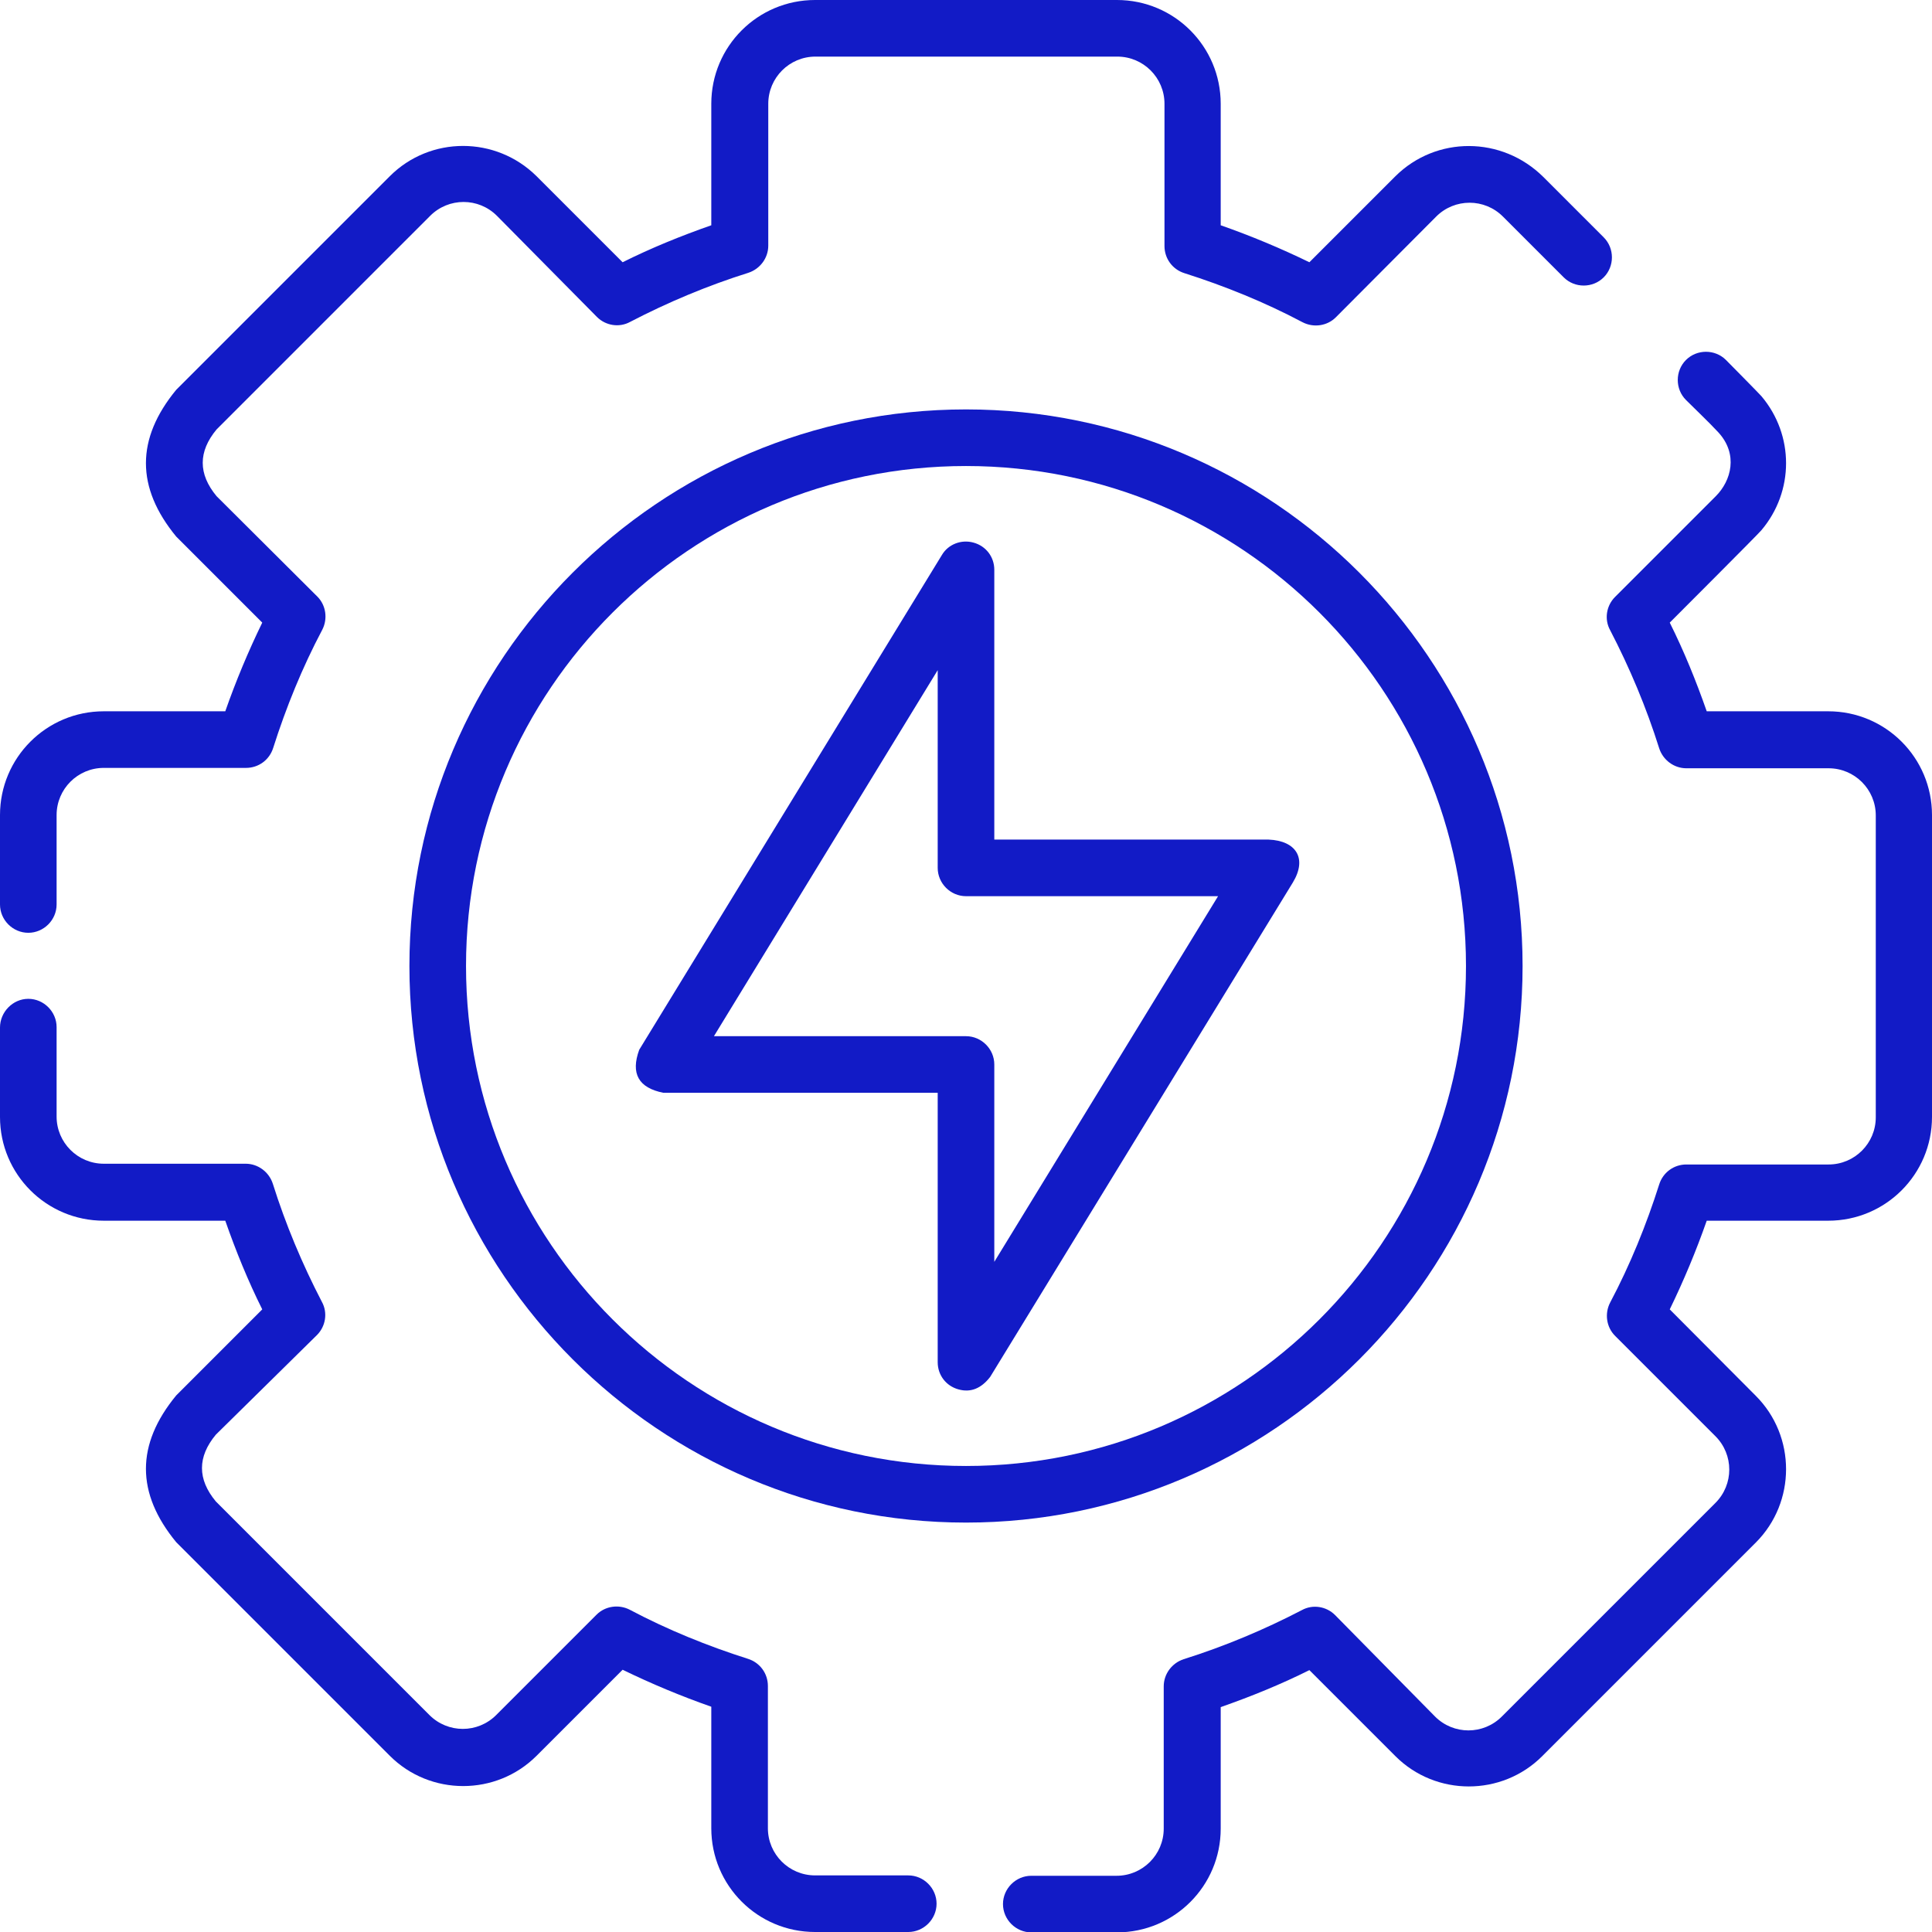
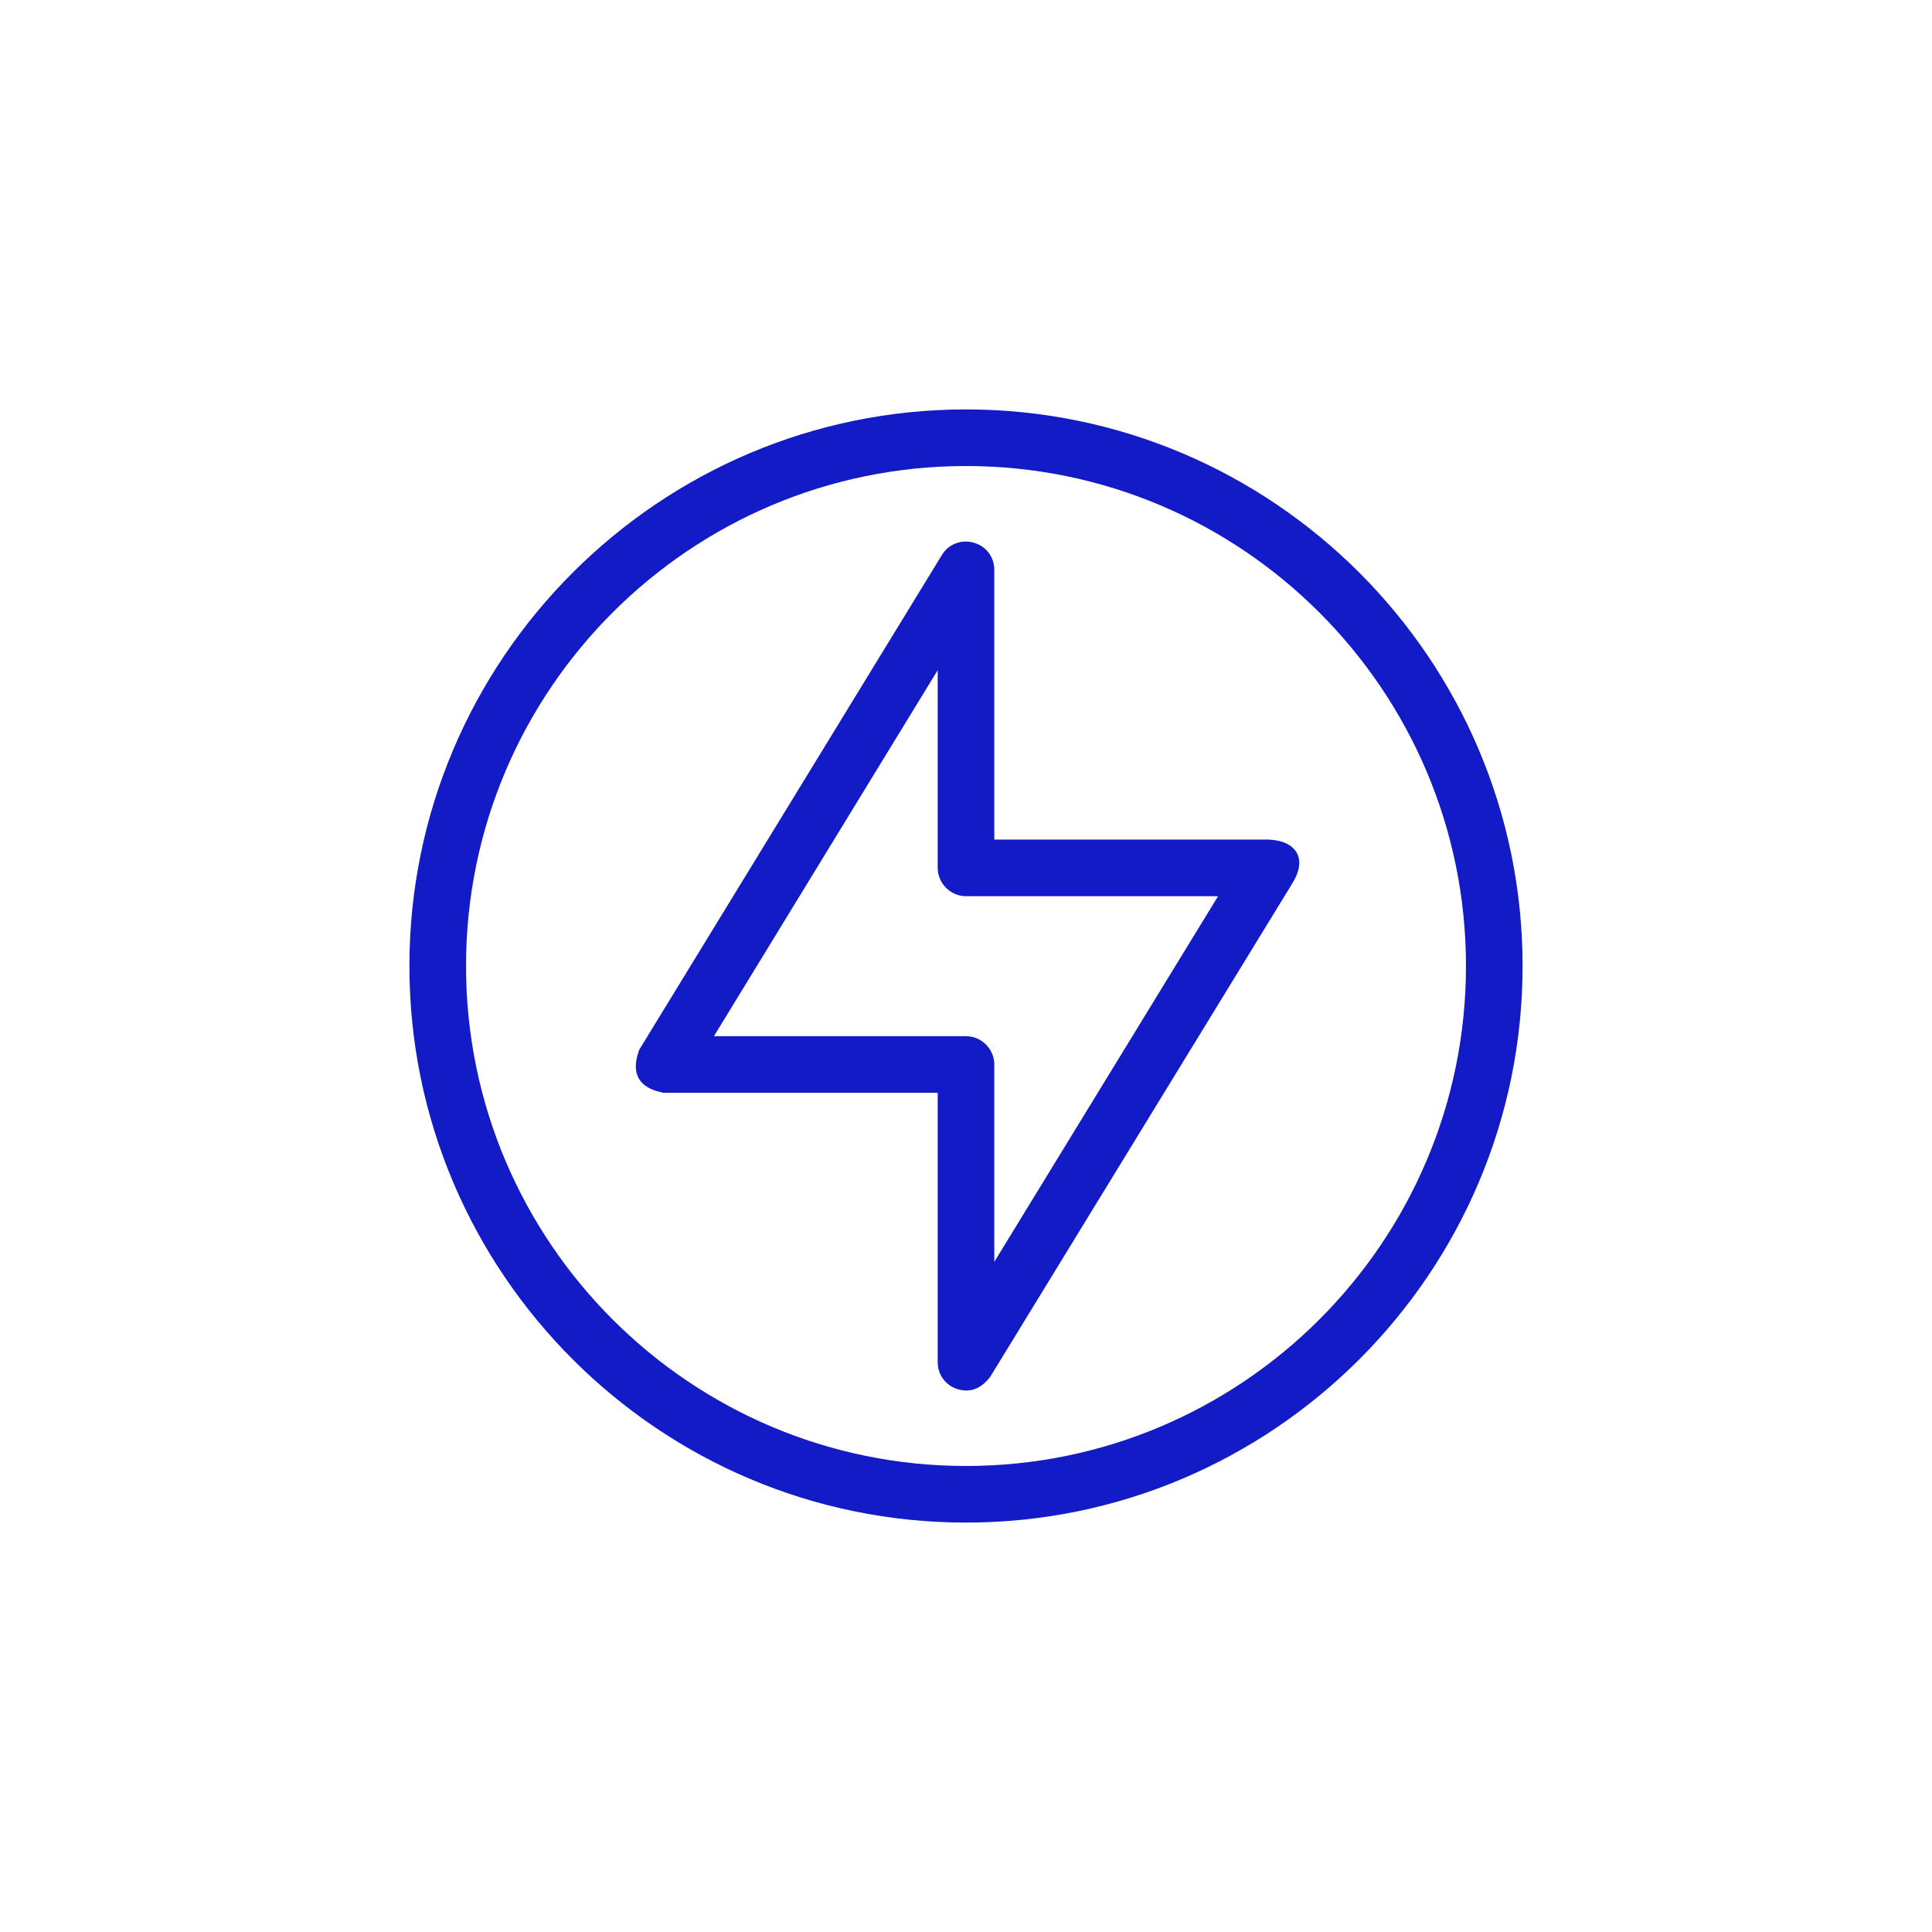
<svg xmlns="http://www.w3.org/2000/svg" version="1.1" id="Capa_1" x="0px" y="0px" viewBox="0 0 512 512" style="enable-background:new 0 0 512 512;" xml:space="preserve">
  <style type="text/css">
	.st0{fill:#121BC6;}
</style>
  <g>
-     <path class="st0" d="M7.5,247.2c4.1,0,7.5-3.4,7.5-7.5V216c0-6.9,5.6-12.5,12.5-12.5h37.7c3.3,0,6.2-2.1,7.2-5.3   c3.4-10.7,7.7-21.3,13-31.3c1.5-2.9,1-6.5-1.3-8.8l-26.7-26.6c-4.9-5.9-4.9-11.8,0-17.7l56.6-56.6c4.9-4.9,12.8-4.9,17.7,0   L158.2,84c2.3,2.3,5.9,2.9,8.8,1.3c10-5.2,20.5-9.6,31.3-13c3.1-1,5.3-3.9,5.3-7.2V27.5c0-6.9,5.6-12.5,12.5-12.5h80   c6.9,0,12.5,5.6,12.5,12.5v37.7c0,3.3,2.1,6.2,5.3,7.2c10.7,3.4,21.3,7.7,31.3,13c2.9,1.5,6.5,1,8.8-1.3l26.6-26.7   c4.9-4.9,12.8-4.9,17.7,0l16.1,16.1c2.9,2.9,7.7,2.9,10.6,0c2.9-2.9,2.9-7.7,0-10.6l-16-16C398,36,380.6,36,369.8,46.7L347,69.5   c-7.6-3.7-15.5-7-23.5-9.8V27.5C323.5,12.3,311.2,0,296,0h-80c-15.2,0-27.5,12.3-27.5,27.5v32.2c-8,2.8-15.9,6-23.5,9.8l-22.8-22.8   C131.4,36,114,36,103.3,46.7l-56.6,56.6c-10.7,13-10.7,25.9,0,38.9L69.5,165c-3.7,7.6-7,15.5-9.8,23.5H27.5   C12.3,188.5,0,200.8,0,216v23.7C0,243.8,3.4,247.2,7.5,247.2L7.5,247.2z" />
-     <path class="st0" d="M240.7,497H216c-6.9,0-12.5-5.6-12.5-12.5v-37.7c0-3.3-2.1-6.2-5.3-7.2c-10.7-3.4-21.3-7.7-31.3-13   c-2.9-1.5-6.5-1-8.8,1.3l-26.6,26.6c-4.9,4.9-12.8,4.9-17.7,0l-56.6-56.6c-4.9-5.9-4.9-11.8,0-17.7L84,353.8   c2.3-2.3,2.9-5.9,1.3-8.8c-5.2-10-9.6-20.5-13-31.3c-1-3.1-3.9-5.3-7.2-5.3H27.5c-6.9,0-12.5-5.6-12.5-12.5v-23.7   c0-4.1-3.4-7.5-7.5-7.5S0,268.2,0,272.3V296c0,15.2,12.3,27.5,27.5,27.5h32.2c2.8,8,6,15.9,9.8,23.5l-22.8,22.8   c-10.7,13-10.7,25.9,0,38.9l56.6,56.6c10.7,10.7,28.2,10.7,38.9,0l22.8-22.8c7.6,3.7,15.5,7,23.5,9.8v32.2   c0,15.2,12.3,27.5,27.5,27.5h24.7c4.1,0,7.5-3.4,7.5-7.5S244.8,497,240.7,497L240.7,497z" />
-     <path class="st0" d="M484.5,188.5h-32.2c-2.8-8-6-15.9-9.8-23.5c0,0,23.9-23.9,24.3-24.5c8.7-10.3,8.7-25.2,0-35.5   c-0.5-0.6-9.4-9.6-9.4-9.6c-2.9-2.9-7.7-2.9-10.6,0c-2.9,2.9-2.9,7.7,0,10.6c2.8,2.8,5.9,5.7,8.6,8.6c5.3,5.8,3.4,12.8-0.7,16.9   L428,158.2c-2.3,2.3-2.9,5.9-1.3,8.8c5.2,10,9.6,20.5,13,31.3c1,3.1,3.9,5.3,7.2,5.3h37.7c6.9,0,12.5,5.6,12.5,12.5v80   c0,6.9-5.6,12.5-12.5,12.5h-37.7c-3.3,0-6.2,2.1-7.2,5.3c-3.4,10.7-7.7,21.3-13,31.3c-1.5,2.9-1,6.5,1.3,8.8l26.6,26.6   c4.9,4.9,4.9,12.8,0,17.7l-56.6,56.6c-4.9,4.9-12.8,4.9-17.7,0L353.8,428c-2.3-2.3-5.9-2.9-8.8-1.3c-10,5.2-20.5,9.6-31.3,13   c-3.1,1-5.3,3.9-5.3,7.2v37.7c0,6.9-5.6,12.5-12.5,12.5h-22.6c-4.1,0-7.5,3.4-7.5,7.5s3.4,7.5,7.5,7.5H296   c15.2,0,27.5-12.3,27.5-27.5v-32.2c8-2.8,15.9-6,23.5-9.8l22.8,22.8c10.7,10.7,28.2,10.7,38.9,0l56.6-56.6   c10.7-10.7,10.7-28.2,0-38.9L442.5,347c3.7-7.6,7-15.5,9.8-23.5h32.2c15.2,0,27.5-12.3,27.5-27.5v-80   C512,200.8,499.7,188.5,484.5,188.5z" />
    <path class="st0" d="M403.5,256c0-81.3-66.2-147.5-147.5-147.5S108.5,174.7,108.5,256S174.7,403.5,256,403.5S403.5,337.3,403.5,256   z M256,388.5c-73.1,0-132.5-59.4-132.5-132.5S182.9,123.5,256,123.5S388.5,182.9,388.5,256S329.1,388.5,256,388.5z" />
    <path class="st0" d="M336.2,222.5h-72.7V151c0-3.4-2.2-6.3-5.5-7.2c-3.2-0.9-6.7,0.4-8.4,3.3l-80.2,131.1   c-2.3,6.3-0.2,10.1,6.4,11.4h72.7V361c0,3.4,2.2,6.3,5.5,7.2c3.2,0.9,6-0.2,8.4-3.3l80.2-131C346.5,227.5,343.5,222.8,336.2,222.5   L336.2,222.5z M263.5,334.4v-52.3c0-4.1-3.4-7.5-7.5-7.5h-66.8l59.3-97V230c0,4.1,3.4,7.5,7.5,7.5h66.8L263.5,334.4z" />
  </g>
</svg>